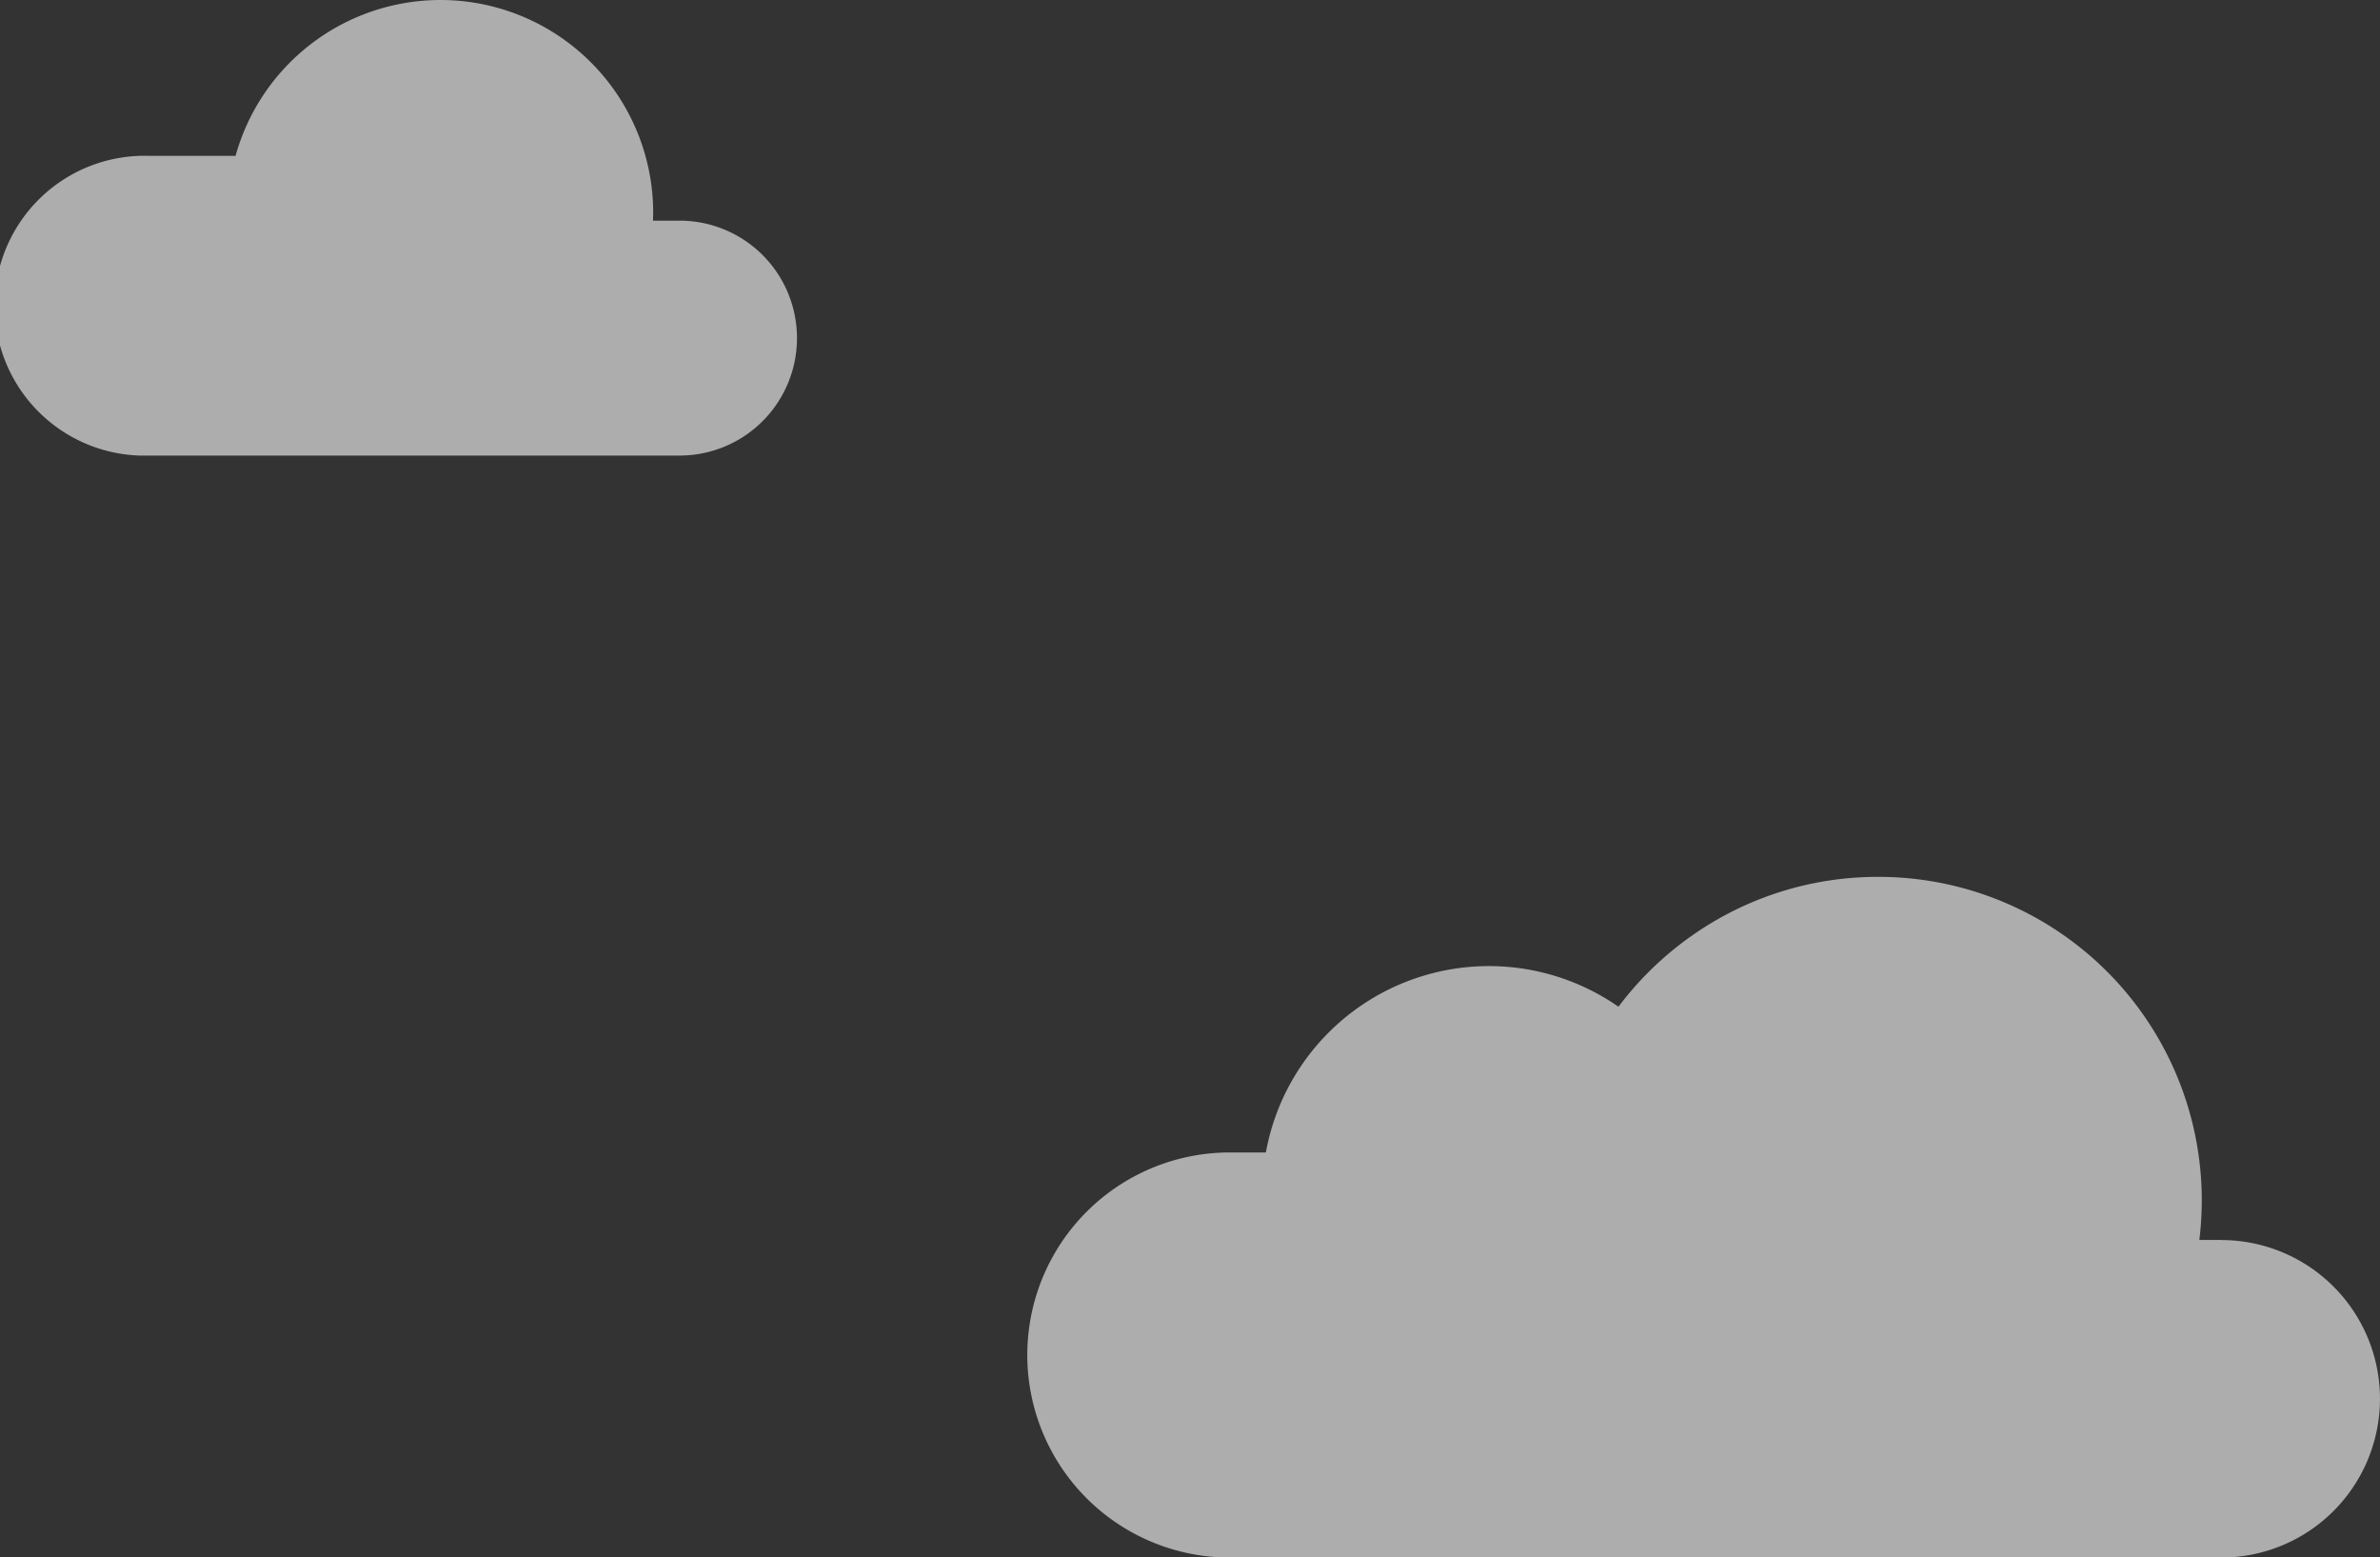
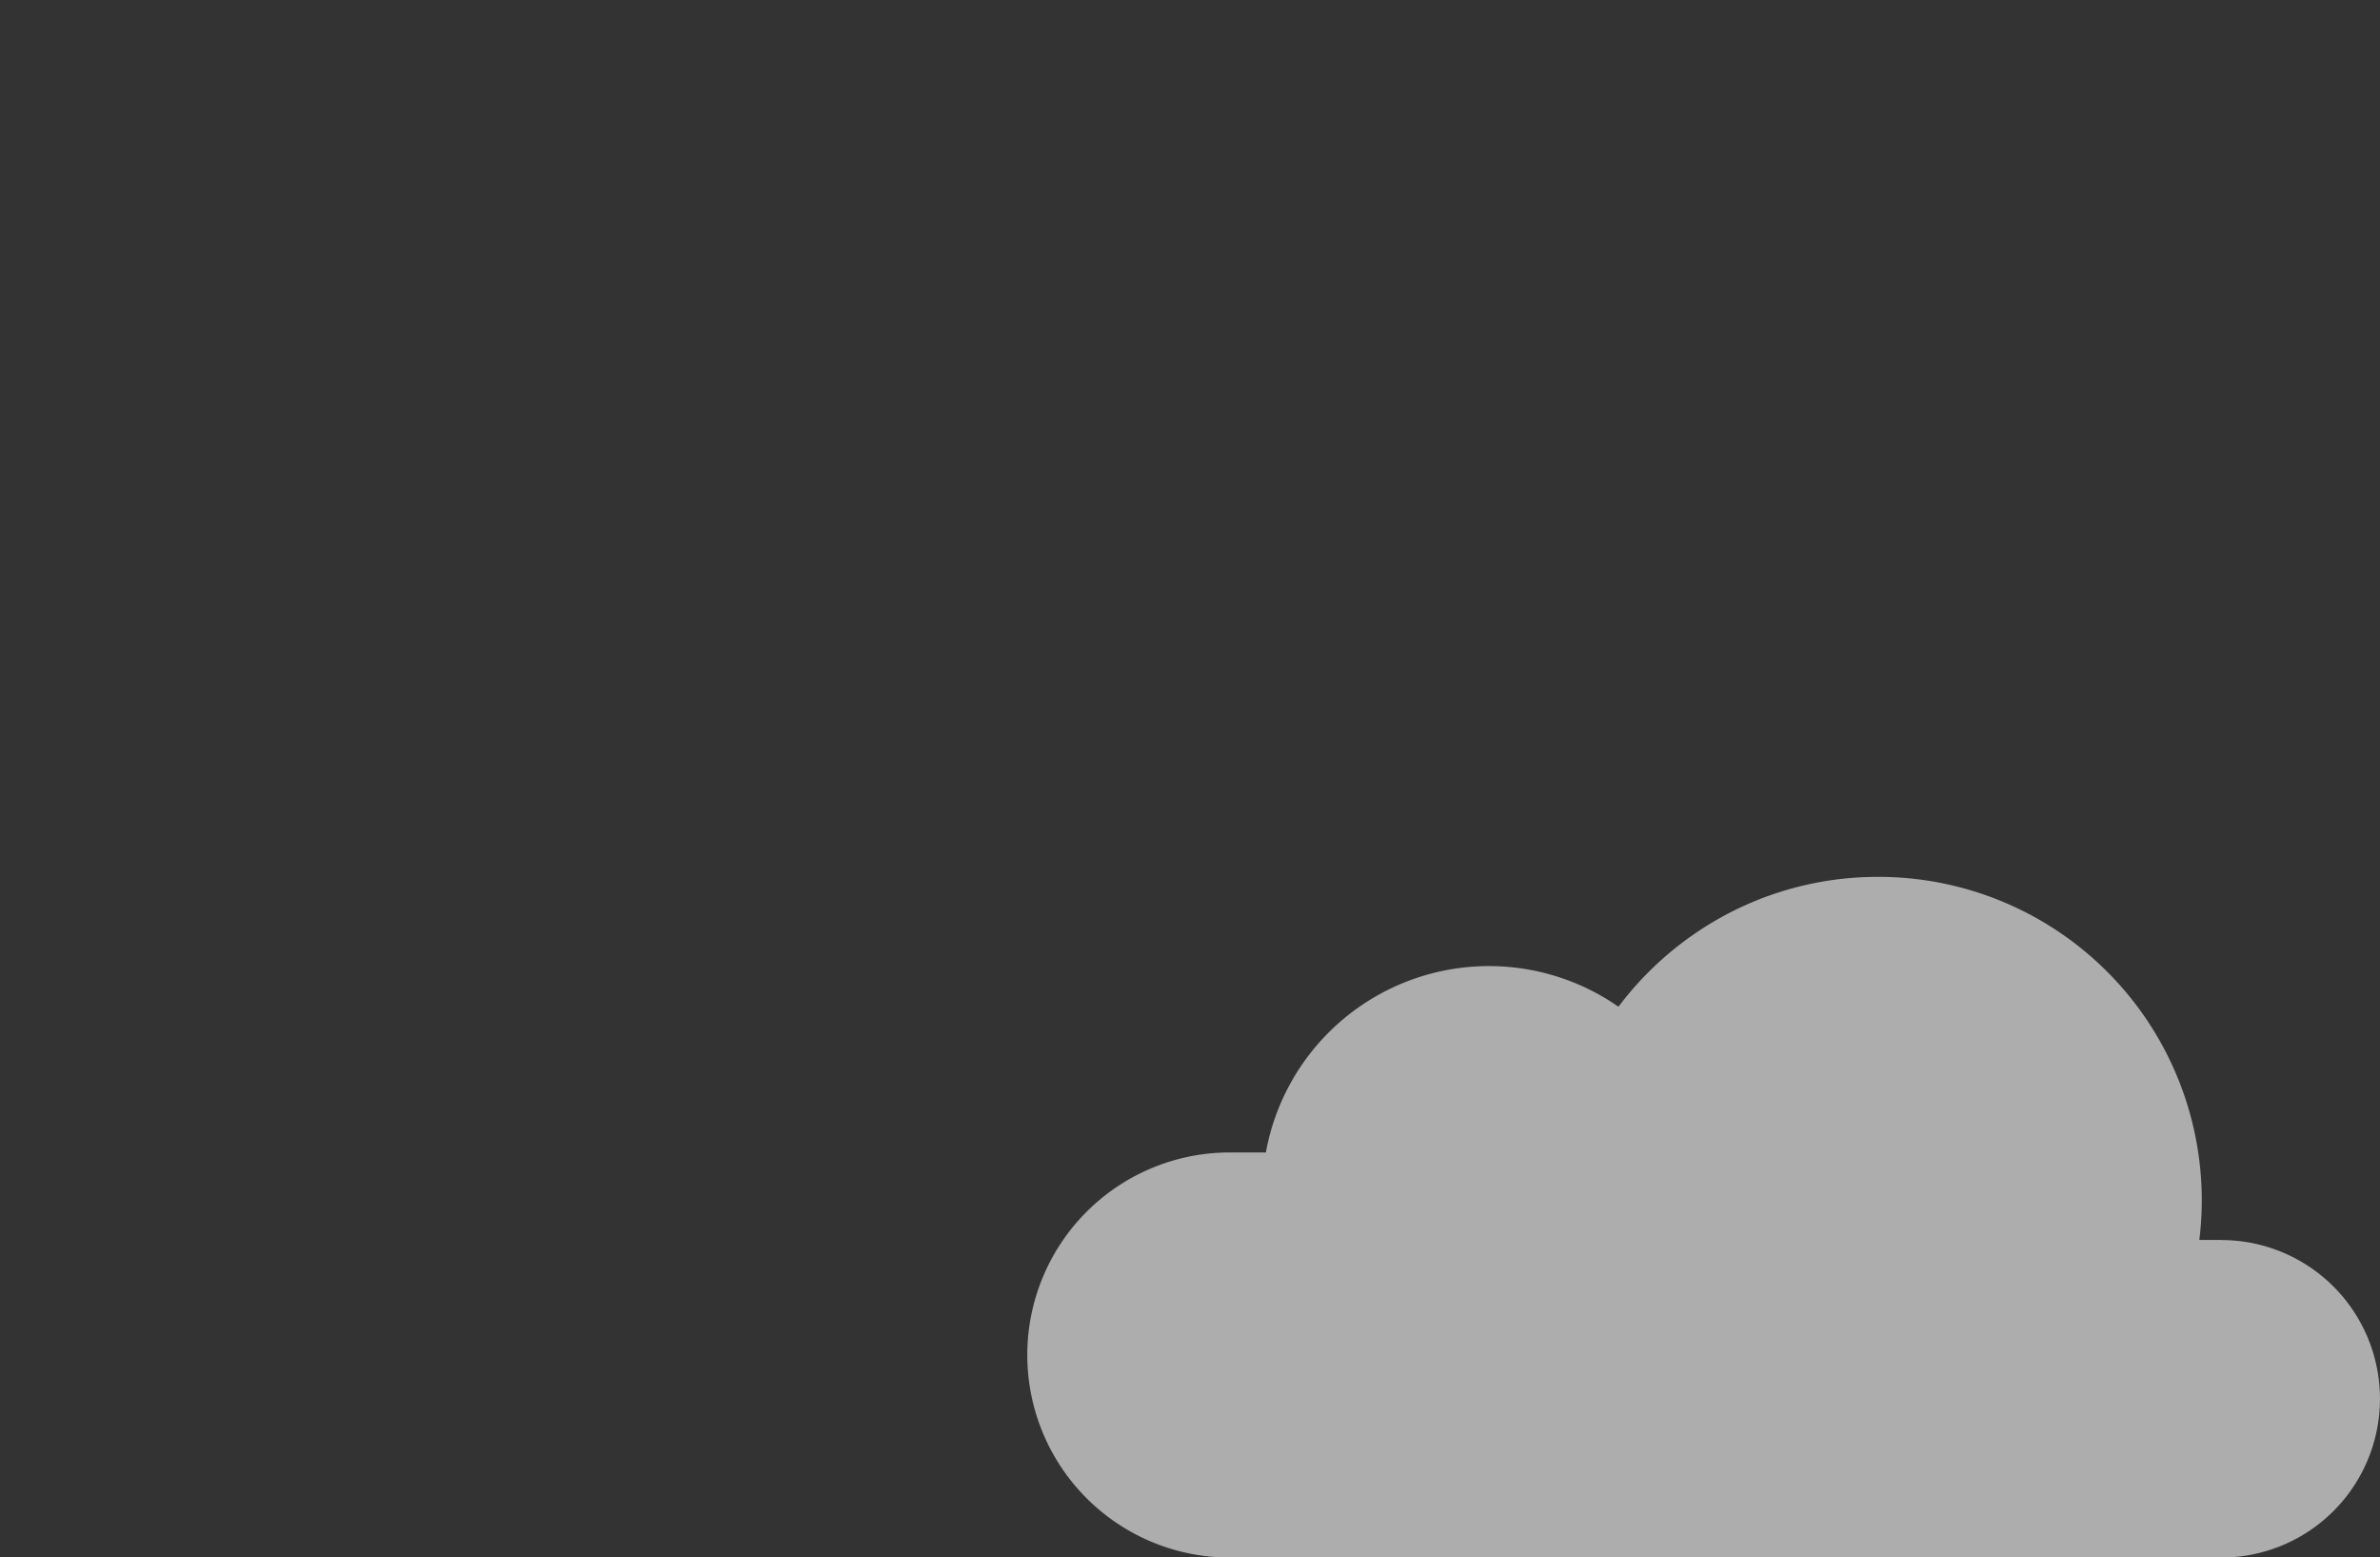
<svg xmlns="http://www.w3.org/2000/svg" width="100.03" height="65.439" viewBox="0 0 100.03 65.439">
  <rect x="0" y="0" width="100.03" height="65.439" fill="#333333" stroke="none" />
  <defs>
    <clipPath id="clip-path">
-       <rect id="長方形_5782" data-name="長方形 5782" width="33.496" height="19.141" fill="none" />
-     </clipPath>
+       </clipPath>
    <clipPath id="clip-path-2">
      <rect id="長方形_5783" data-name="長方形 5783" width="56.854" height="28.596" fill="none" />
    </clipPath>
  </defs>
  <g id="clouds_sp" transform="translate(-257.97 -3011.235)">
    <g id="グループ_28372" data-name="グループ 28372" transform="translate(257.971 3011.235)" opacity="0.6">
      <g id="グループ_12776" data-name="グループ 12776" transform="translate(-0.001 0)" clip-path="url(#clip-path)">
        <path id="パス_8302" data-name="パス 8302" d="M28.562,9.271H27.445c0-.11.008-.218.008-.33A8.942,8.942,0,0,0,18.511,0c-.29,0-.577.015-.861.042A8.944,8.944,0,0,0,9.9,6.549H6.3a6.3,6.3,0,1,0,0,12.592H28.562a4.935,4.935,0,1,0,0-9.87" transform="translate(0 0)" fill="#fff" />
      </g>
    </g>
    <g id="グループ_28371" data-name="グループ 28371" transform="translate(301.146 3048.078)" opacity="0.6">
      <g id="グループ_12785" data-name="グループ 12785" transform="translate(0 0)" clip-path="url(#clip-path-2)">
        <path id="パス_8303" data-name="パス 8303" d="M50.182,15.255h-.921A13.589,13.589,0,0,0,35.746,0a13.558,13.558,0,0,0-7.793,2.456,13.734,13.734,0,0,0-3.106,3,9.529,9.529,0,0,0-14.819,6.123H8.511a8.51,8.51,0,1,0,0,17.021H50.182a6.67,6.67,0,1,0,0-13.341" transform="translate(0 0)" fill="#fff" />
      </g>
    </g>
  </g>
</svg>